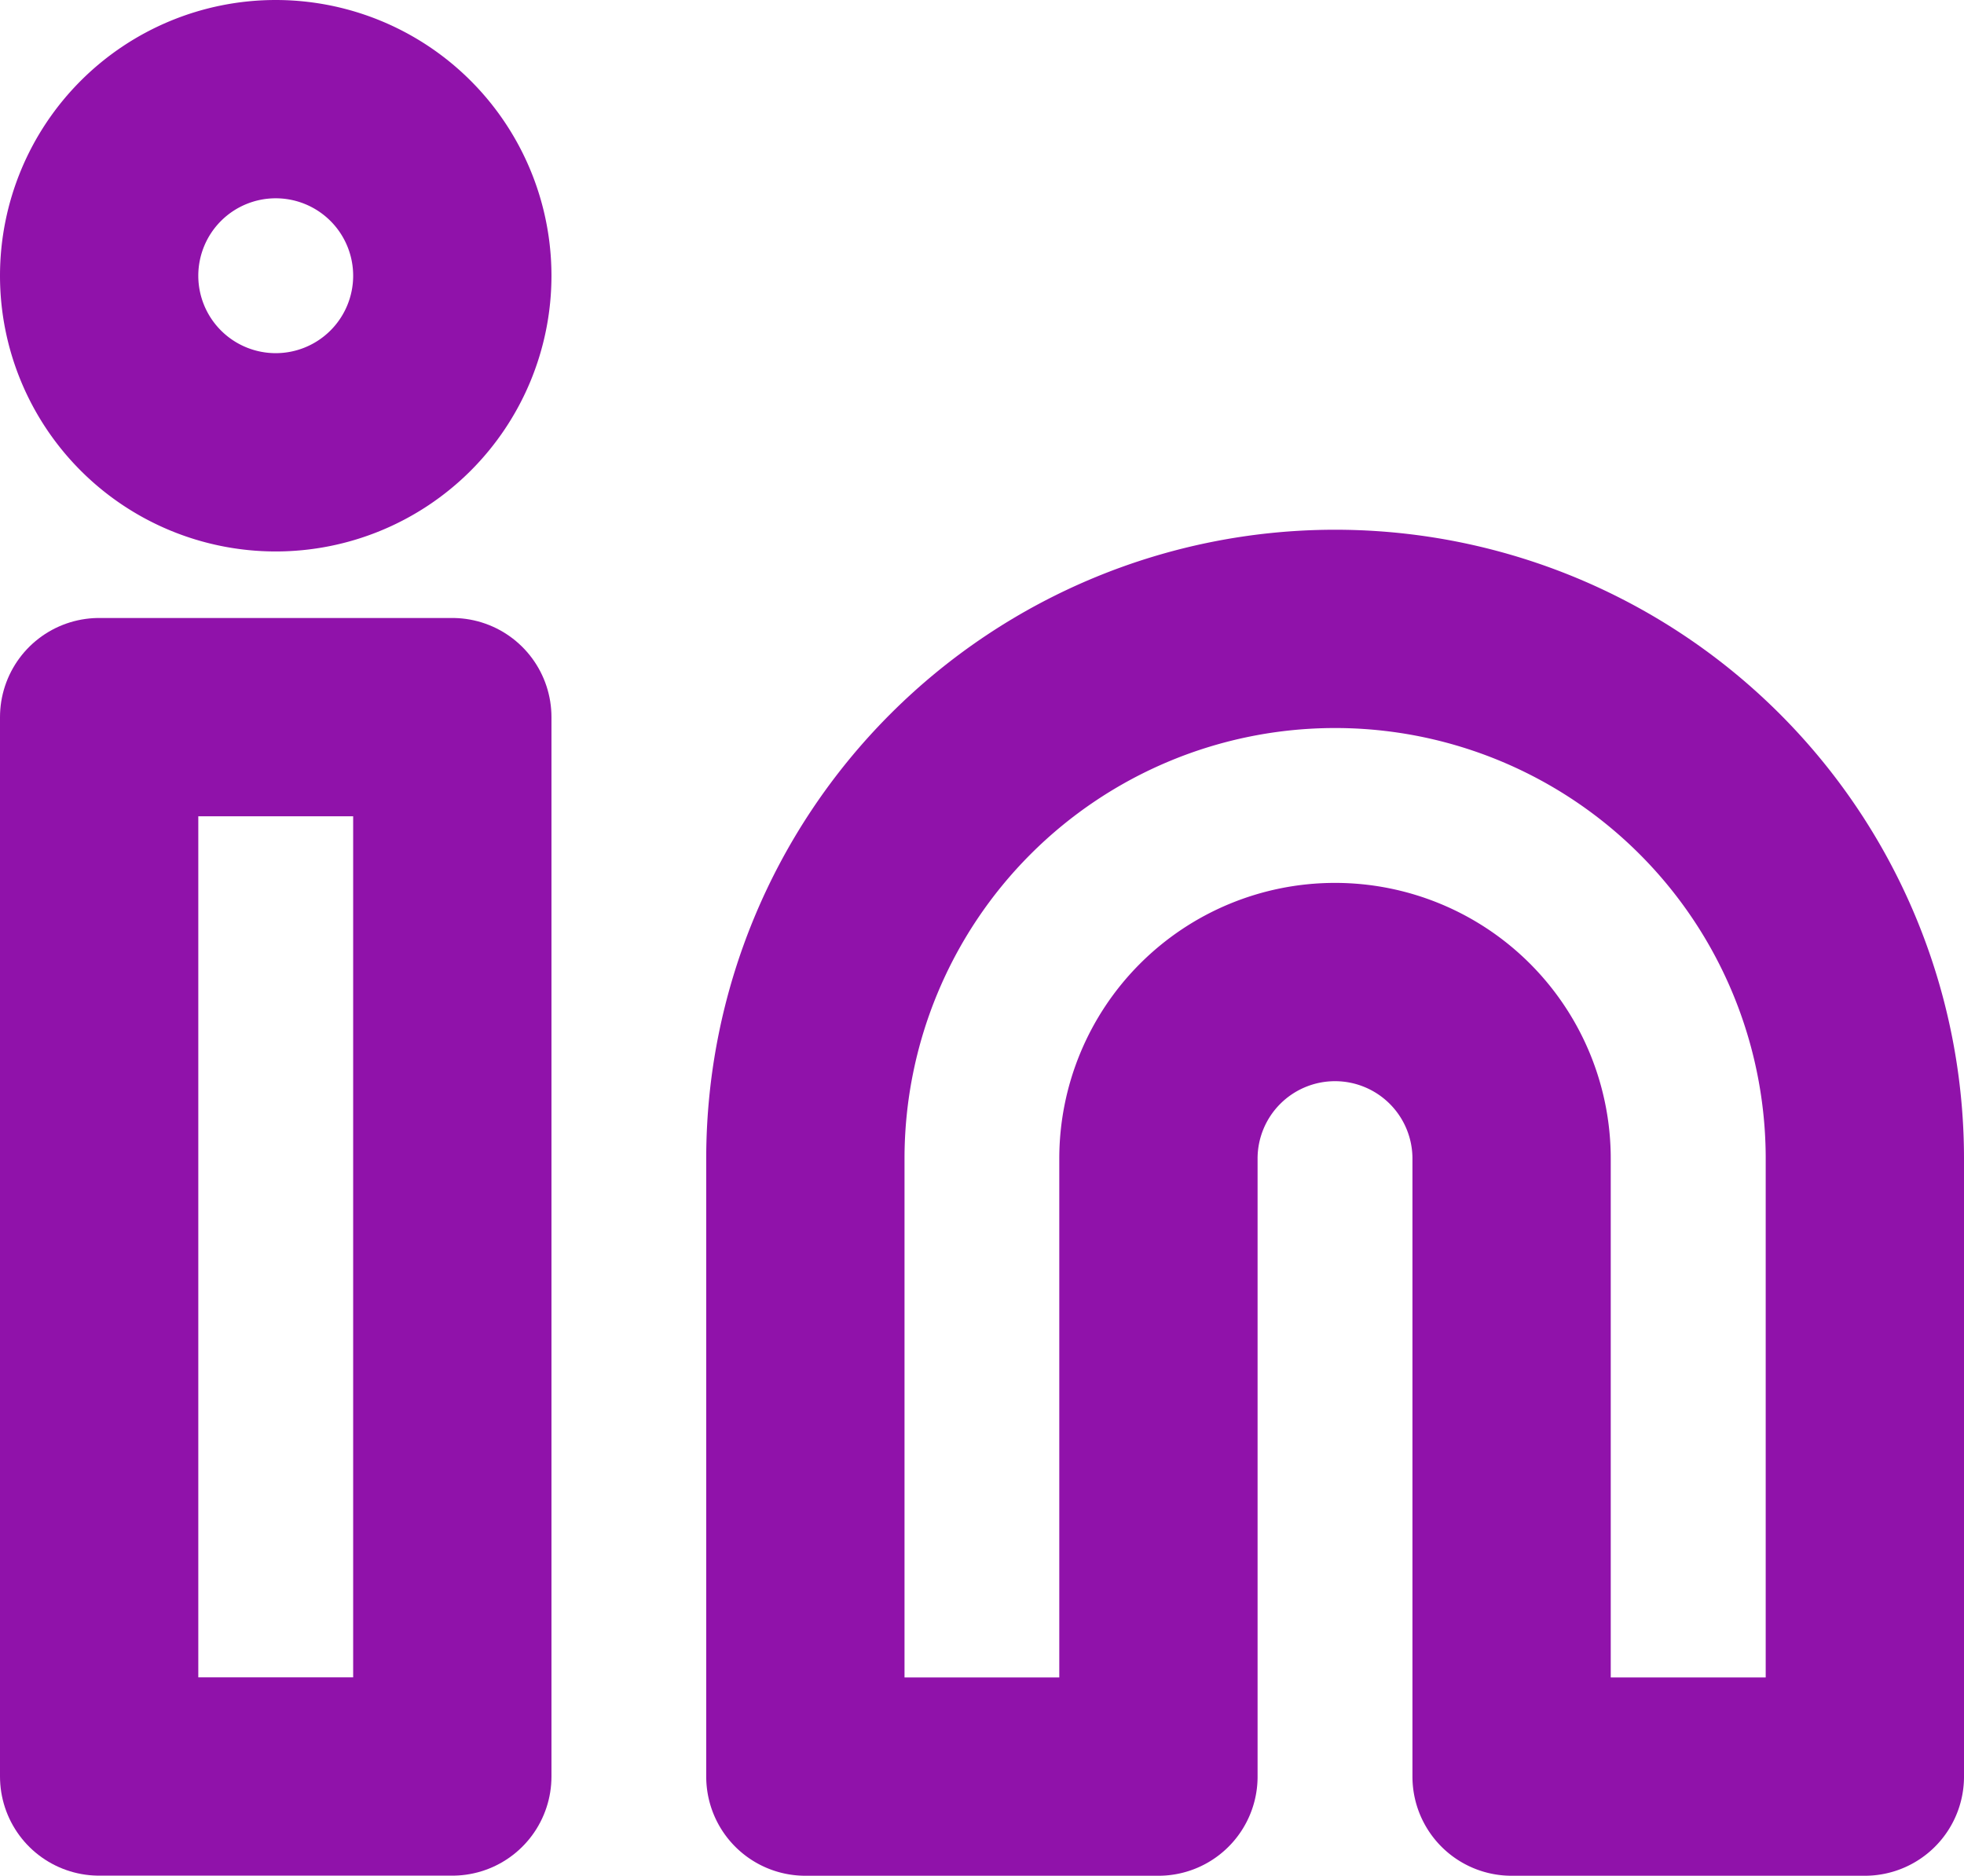
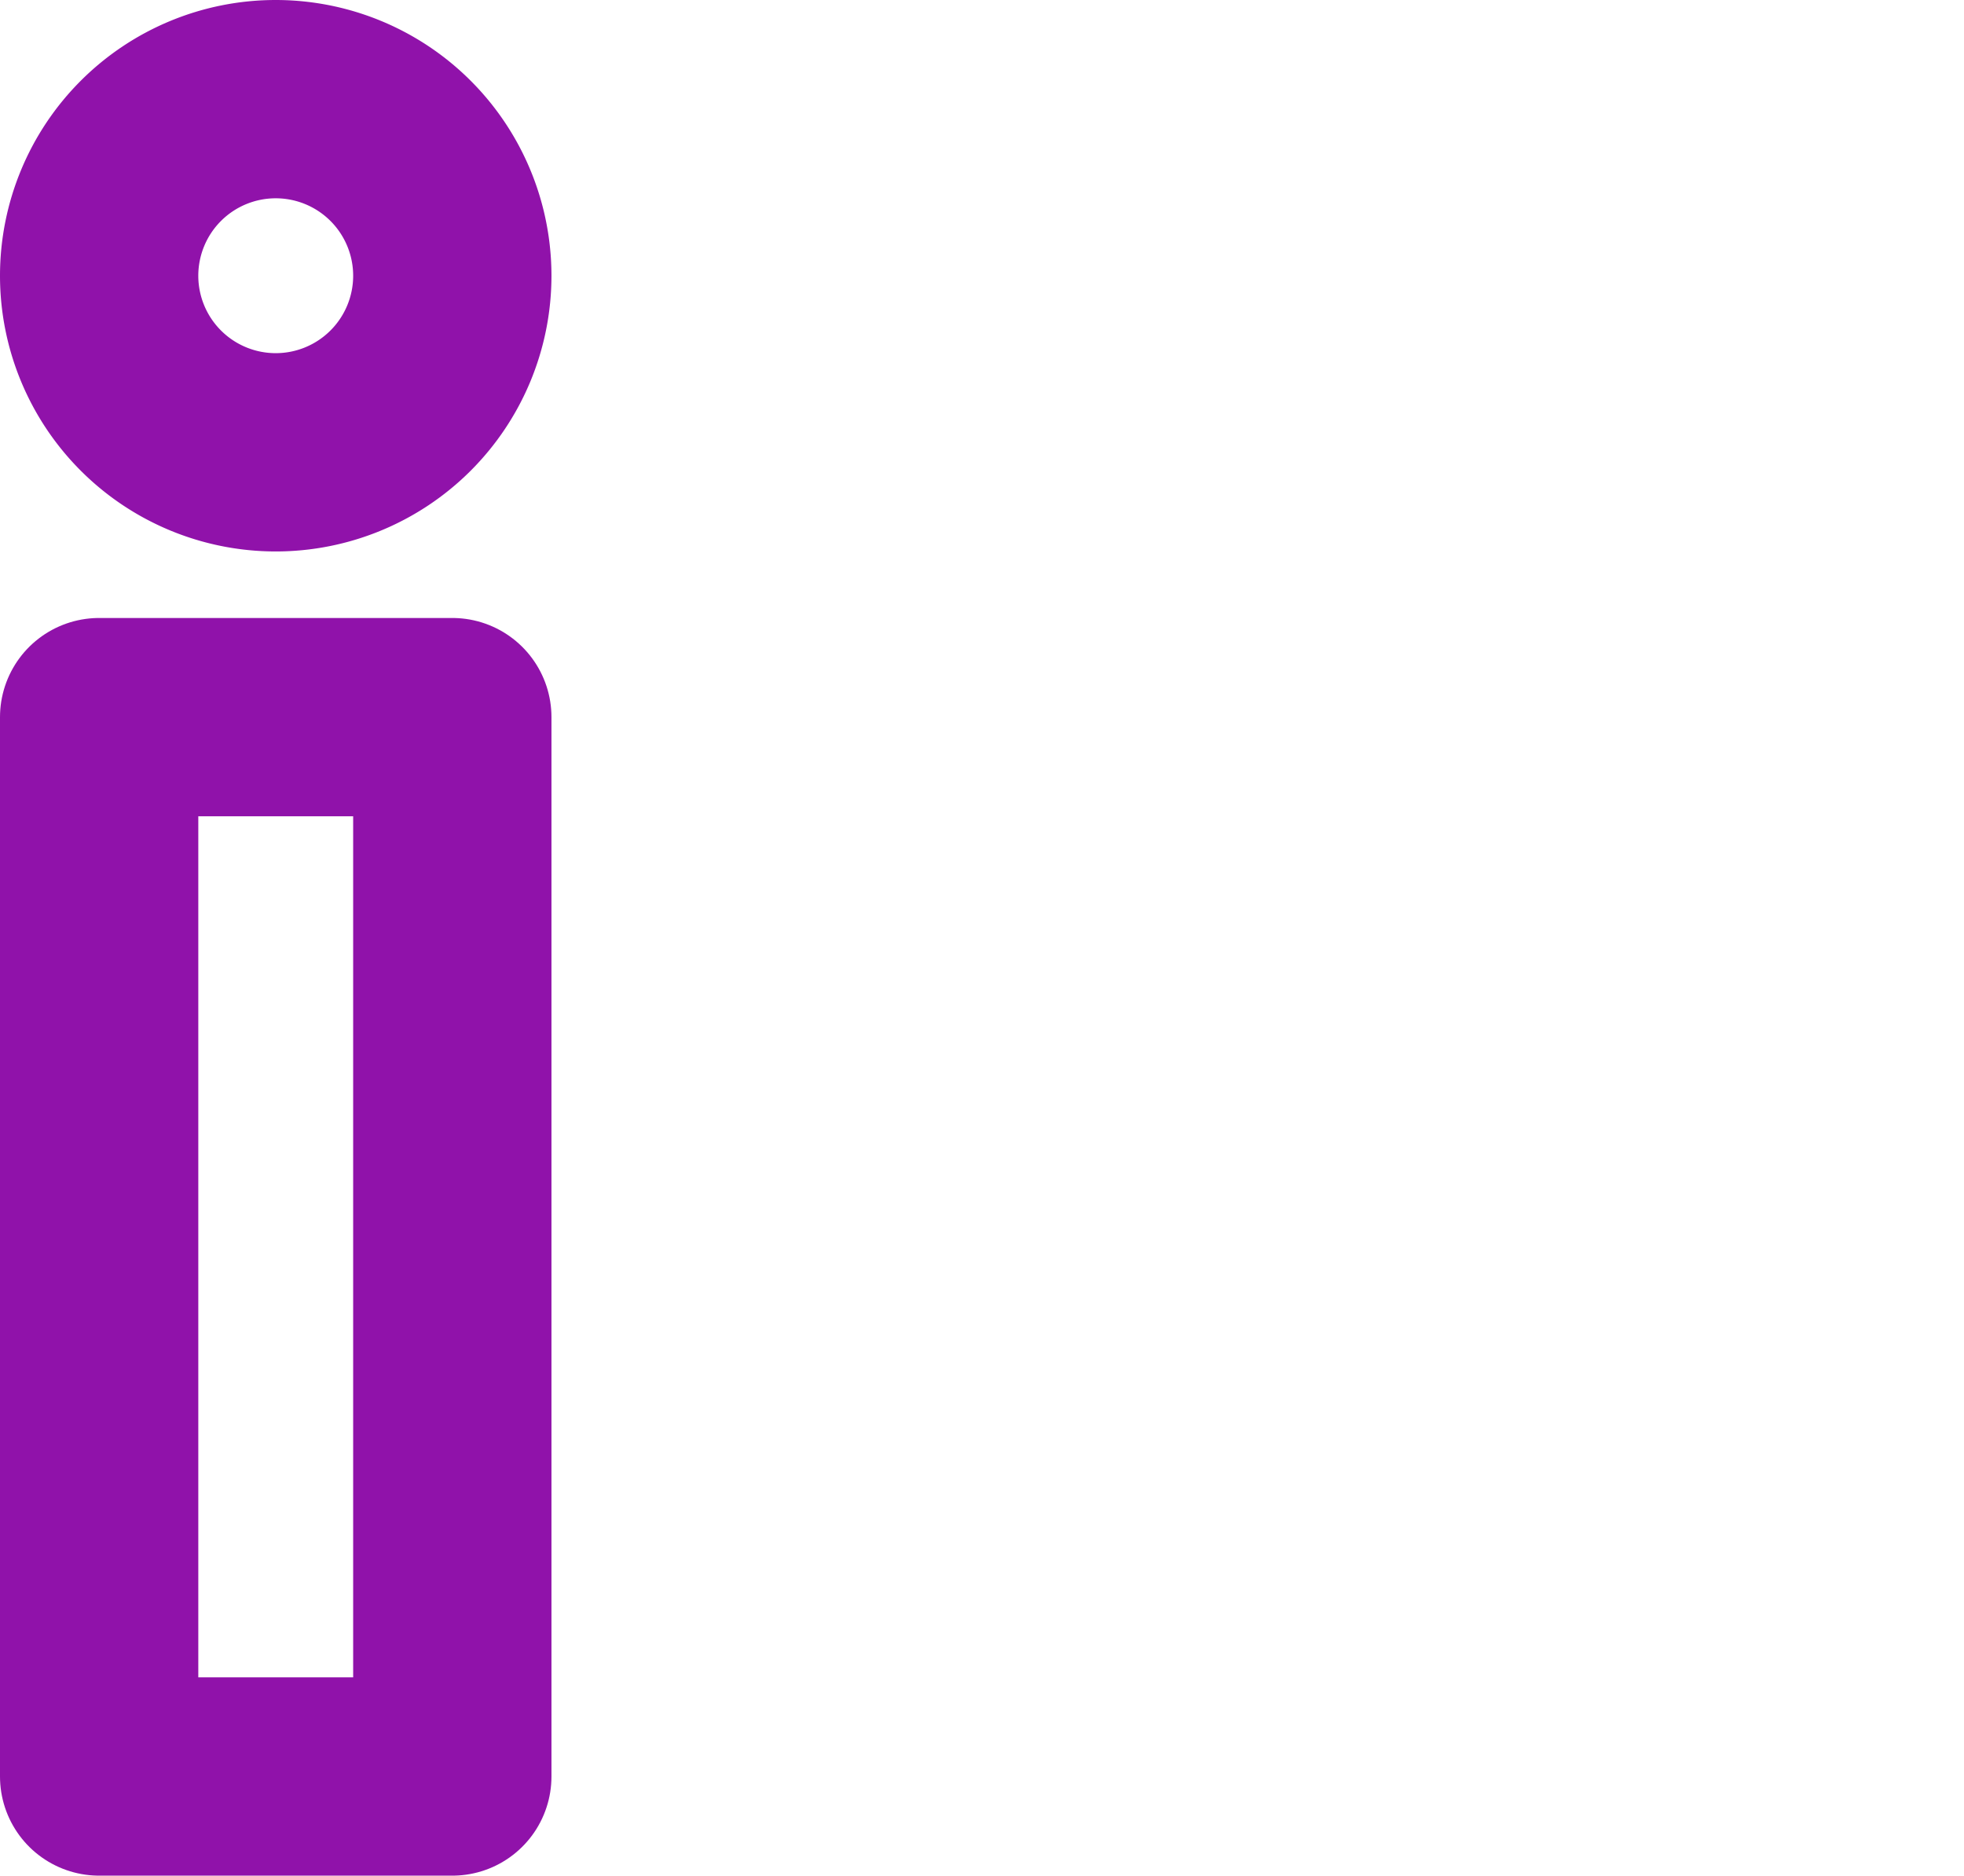
<svg xmlns="http://www.w3.org/2000/svg" width="19.809" height="18.918" viewBox="0 0 19.809 18.918">
  <defs>
    <style>.a{fill:none;stroke:#9012aa;stroke-linecap:round;stroke-linejoin:round;stroke-width:2px;}</style>
  </defs>
  <g transform="translate(1 1)">
-     <path class="a" d="M20.343,12a5.343,5.343,0,0,1,5.343,5.343v6.233H22.123V17.343a1.781,1.781,0,0,0-3.562,0v6.233H15V17.343A5.343,5.343,0,0,1,20.343,12Z" transform="translate(-7.877 -6.657)" />
    <path class="a" d="M3,13.5H6.562V24.185H3Z" transform="translate(-3 -7.267)" />
    <path class="a" d="M6.562,4.781A1.781,1.781,0,1,1,4.781,3,1.781,1.781,0,0,1,6.562,4.781Z" transform="translate(-3 -3)" />
  </g>
</svg>